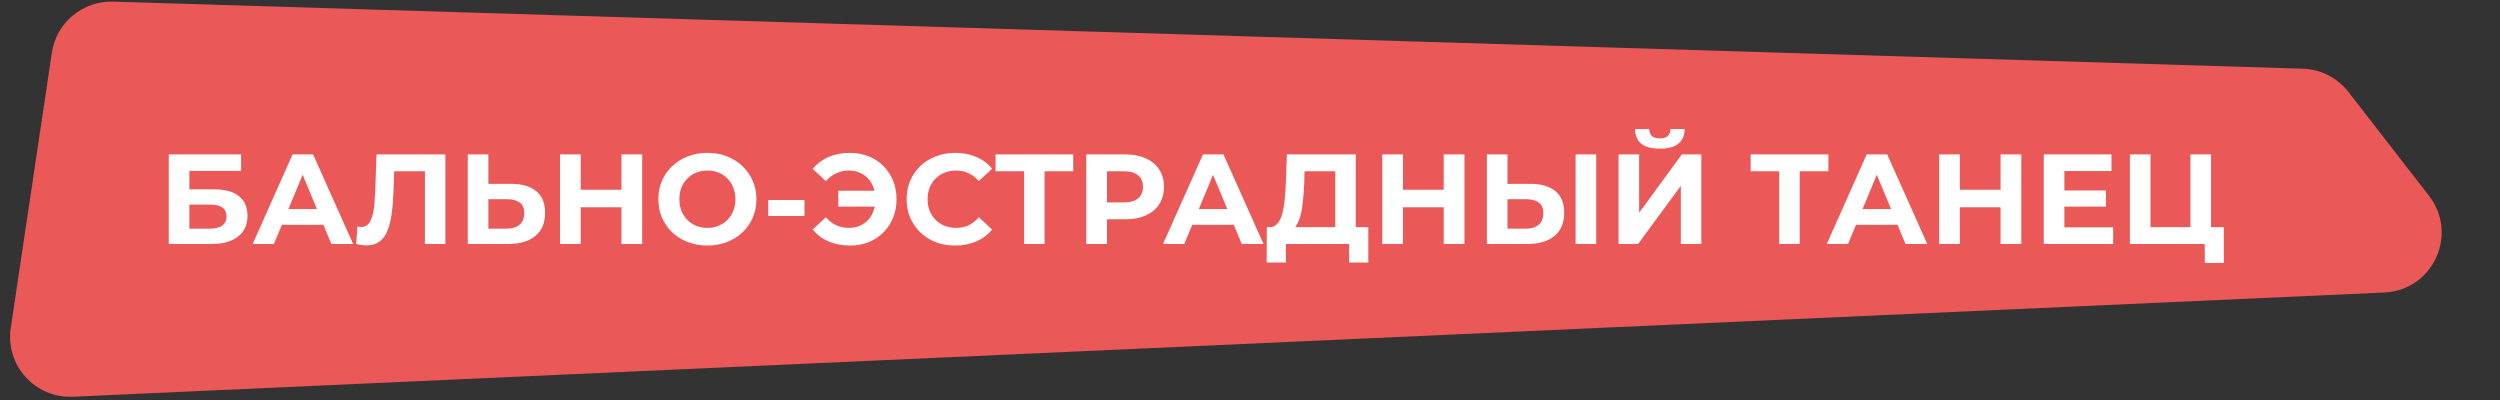
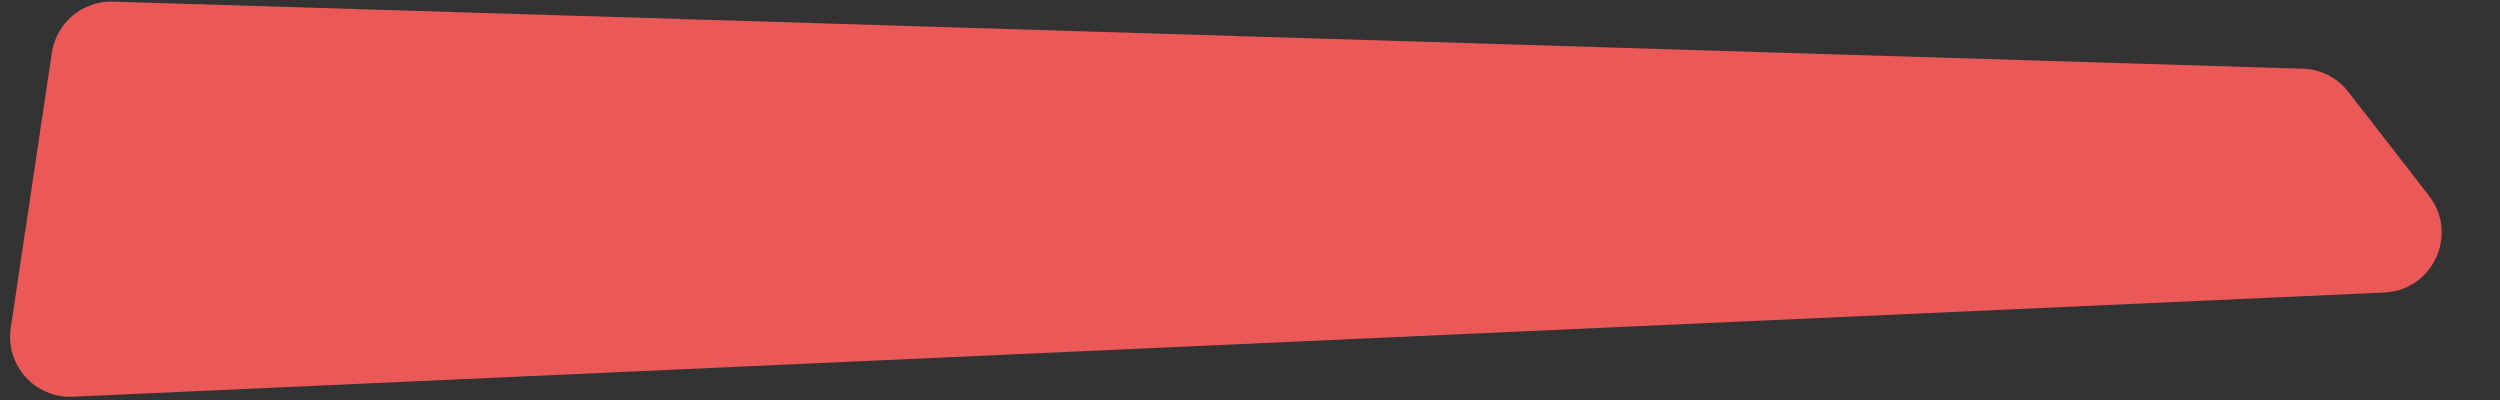
<svg xmlns="http://www.w3.org/2000/svg" width="625" height="100" viewBox="0 0 625 100" fill="none">
  <rect x="0" y="0" width="625" height="100" fill="#333333" stroke="none" />
-   <path d="M12.962 13.186C14.085 5.666 20.657 0.175 28.257 0.408L575.709 17.178C580.181 17.315 584.358 19.441 587.101 22.976L607.252 48.949C614.708 58.559 608.227 72.581 596.076 73.128L18.202 99.179C8.771 99.605 1.296 91.317 2.691 81.98L12.962 13.186Z" fill="#EB5858" />
-   <path d="M42.19 61V38.6H60.27V42.728H47.342V47.336H53.55C56.26 47.336 58.318 47.901 59.726 49.032C61.156 50.163 61.87 51.805 61.87 53.96C61.87 56.179 61.081 57.907 59.502 59.144C57.924 60.381 55.694 61 52.814 61H42.19ZM47.342 57.16H52.526C53.849 57.16 54.862 56.904 55.566 56.392C56.27 55.859 56.622 55.091 56.622 54.088C56.622 52.125 55.257 51.144 52.526 51.144H47.342V57.16ZM63.162 61L73.146 38.6H78.266L88.282 61H82.842L74.65 41.224H76.698L68.474 61H63.162ZM68.154 56.2L69.53 52.264H81.05L82.458 56.2H68.154ZM91.602 61.352C91.218 61.352 90.812 61.32 90.386 61.256C89.98 61.192 89.532 61.107 89.042 61L89.362 56.616C89.66 56.701 89.97 56.744 90.29 56.744C91.164 56.744 91.847 56.392 92.338 55.688C92.828 54.963 93.18 53.928 93.394 52.584C93.607 51.24 93.746 49.608 93.81 47.688L94.13 38.6H111.346V61H106.226V41.64L107.41 42.824H97.522L98.578 41.576L98.386 47.496C98.322 49.693 98.172 51.645 97.938 53.352C97.703 55.059 97.34 56.509 96.85 57.704C96.359 58.899 95.687 59.805 94.834 60.424C93.98 61.043 92.903 61.352 91.602 61.352ZM127.788 45.96C130.498 45.96 132.588 46.568 134.06 47.784C135.532 48.979 136.268 50.781 136.268 53.192C136.268 55.752 135.447 57.693 133.804 59.016C132.183 60.339 129.932 61 127.052 61H116.94V38.6H122.092V45.96H127.788ZM126.764 57.16C128.087 57.16 129.132 56.829 129.9 56.168C130.668 55.507 131.052 54.547 131.052 53.288C131.052 52.051 130.668 51.165 129.9 50.632C129.154 50.077 128.108 49.8 126.764 49.8H122.092V57.16H126.764ZM155.363 38.6H160.547V61H155.363V38.6ZM145.187 61H140.003V38.6H145.187V61ZM155.747 51.816H144.803V47.432H155.747V51.816ZM176.879 61.384C175.108 61.384 173.466 61.096 171.951 60.52C170.458 59.944 169.156 59.133 168.047 58.088C166.959 57.043 166.106 55.816 165.487 54.408C164.89 53 164.591 51.464 164.591 49.8C164.591 48.136 164.89 46.6 165.487 45.192C166.106 43.784 166.97 42.557 168.079 41.512C169.188 40.467 170.49 39.656 171.983 39.08C173.476 38.504 175.098 38.216 176.847 38.216C178.618 38.216 180.239 38.504 181.711 39.08C183.204 39.656 184.495 40.467 185.583 41.512C186.692 42.557 187.556 43.784 188.175 45.192C188.794 46.579 189.103 48.115 189.103 49.8C189.103 51.464 188.794 53.011 188.175 54.44C187.556 55.848 186.692 57.075 185.583 58.12C184.495 59.144 183.204 59.944 181.711 60.52C180.239 61.096 178.628 61.384 176.879 61.384ZM176.847 56.968C177.85 56.968 178.767 56.797 179.599 56.456C180.452 56.115 181.199 55.624 181.839 54.984C182.479 54.344 182.97 53.587 183.311 52.712C183.674 51.837 183.855 50.867 183.855 49.8C183.855 48.733 183.674 47.763 183.311 46.888C182.97 46.013 182.479 45.256 181.839 44.616C181.22 43.976 180.484 43.485 179.631 43.144C178.778 42.803 177.85 42.632 176.847 42.632C175.844 42.632 174.916 42.803 174.063 43.144C173.231 43.485 172.495 43.976 171.855 44.616C171.215 45.256 170.714 46.013 170.351 46.888C170.01 47.763 169.839 48.733 169.839 49.8C169.839 50.845 170.01 51.816 170.351 52.712C170.714 53.587 171.204 54.344 171.823 54.984C172.463 55.624 173.21 56.115 174.063 56.456C174.916 56.797 175.844 56.968 176.847 56.968ZM192.07 53.992V49.992H201.126V53.992H192.07ZM209.571 51.656V47.688H220.642V51.656H209.571ZM212.515 38.216C214.2 38.216 215.747 38.504 217.155 39.08C218.563 39.635 219.789 40.435 220.835 41.48C221.88 42.525 222.691 43.752 223.267 45.16C223.843 46.568 224.131 48.115 224.131 49.8C224.131 51.485 223.843 53.032 223.267 54.44C222.691 55.848 221.88 57.075 220.835 58.12C219.789 59.165 218.563 59.976 217.155 60.552C215.747 61.107 214.2 61.384 212.515 61.384C210.531 61.384 208.739 61.043 207.139 60.36C205.56 59.677 204.237 58.685 203.171 57.384L206.467 54.312C207.256 55.208 208.131 55.88 209.091 56.328C210.051 56.755 211.107 56.968 212.259 56.968C213.219 56.968 214.104 56.797 214.915 56.456C215.747 56.093 216.451 55.603 217.027 54.984C217.624 54.344 218.072 53.587 218.371 52.712C218.691 51.837 218.851 50.867 218.851 49.8C218.851 48.733 218.691 47.763 218.371 46.888C218.072 46.013 217.624 45.267 217.027 44.648C216.451 44.008 215.747 43.517 214.915 43.176C214.104 42.813 213.219 42.632 212.259 42.632C211.107 42.632 210.051 42.856 209.091 43.304C208.131 43.731 207.256 44.392 206.467 45.288L203.171 42.216C204.237 40.915 205.56 39.923 207.139 39.24C208.739 38.557 210.531 38.216 212.515 38.216ZM238.782 61.384C237.054 61.384 235.444 61.107 233.95 60.552C232.478 59.976 231.198 59.165 230.11 58.12C229.022 57.075 228.169 55.848 227.55 54.44C226.953 53.032 226.654 51.485 226.654 49.8C226.654 48.115 226.953 46.568 227.55 45.16C228.169 43.752 229.022 42.525 230.11 41.48C231.22 40.435 232.51 39.635 233.982 39.08C235.454 38.504 237.065 38.216 238.814 38.216C240.756 38.216 242.505 38.557 244.062 39.24C245.641 39.901 246.964 40.883 248.03 42.184L244.702 45.256C243.934 44.381 243.081 43.731 242.142 43.304C241.204 42.856 240.18 42.632 239.07 42.632C238.025 42.632 237.065 42.803 236.19 43.144C235.316 43.485 234.558 43.976 233.918 44.616C233.278 45.256 232.777 46.013 232.414 46.888C232.073 47.763 231.902 48.733 231.902 49.8C231.902 50.867 232.073 51.837 232.414 52.712C232.777 53.587 233.278 54.344 233.918 54.984C234.558 55.624 235.316 56.115 236.19 56.456C237.065 56.797 238.025 56.968 239.07 56.968C240.18 56.968 241.204 56.755 242.142 56.328C243.081 55.88 243.934 55.208 244.702 54.312L248.03 57.384C246.964 58.685 245.641 59.677 244.062 60.36C242.505 61.043 240.745 61.384 238.782 61.384ZM256.022 61V41.64L257.206 42.824H248.886V38.6H268.31V42.824H259.99L261.142 41.64V61H256.022ZM271.565 61V38.6H281.261C283.267 38.6 284.995 38.931 286.445 39.592C287.896 40.232 289.016 41.16 289.805 42.376C290.595 43.592 290.989 45.043 290.989 46.728C290.989 48.392 290.595 49.832 289.805 51.048C289.016 52.264 287.896 53.203 286.445 53.864C284.995 54.504 283.267 54.824 281.261 54.824H274.445L276.749 52.488V61H271.565ZM276.749 53.064L274.445 50.6H280.973C282.573 50.6 283.768 50.259 284.557 49.576C285.347 48.893 285.741 47.944 285.741 46.728C285.741 45.491 285.347 44.531 284.557 43.848C283.768 43.165 282.573 42.824 280.973 42.824H274.445L276.749 40.36V53.064ZM290.756 61L300.74 38.6H305.86L315.876 61H310.436L302.244 41.224H304.292L296.068 61H290.756ZM295.748 56.2L297.124 52.264H308.644L310.052 56.2H295.748ZM333.819 58.696V42.824H326.14L326.044 46.088C325.98 47.475 325.884 48.787 325.756 50.024C325.649 51.261 325.478 52.392 325.244 53.416C325.009 54.419 324.7 55.272 324.316 55.976C323.953 56.68 323.494 57.181 322.94 57.48L317.404 56.776C318.172 56.797 318.801 56.531 319.292 55.976C319.804 55.421 320.209 54.643 320.508 53.64C320.806 52.616 321.02 51.421 321.148 50.056C321.297 48.691 321.404 47.208 321.468 45.608L321.724 38.6H338.94V58.696H333.819ZM316.668 65.64L316.7 56.776H342.076V65.64H337.276V61H321.468V65.64H316.668ZM360.925 38.6H366.109V61H360.925V38.6ZM350.749 61H345.565V38.6H350.749V61ZM361.309 51.816H350.365V47.432H361.309V51.816ZM382.57 45.96C385.279 45.96 387.37 46.568 388.842 47.784C390.314 48.979 391.05 50.781 391.05 53.192C391.05 55.752 390.228 57.693 388.586 59.016C386.964 60.339 384.714 61 381.834 61H371.722V38.6H376.874V45.96H382.57ZM381.546 57.16C382.868 57.16 383.914 56.829 384.682 56.168C385.45 55.507 385.833 54.547 385.833 53.288C385.833 52.051 385.45 51.165 384.682 50.632C383.935 50.077 382.89 49.8 381.546 49.8H376.874V57.16H381.546ZM393.898 61V38.6H399.05V61H393.898ZM404.628 61V38.6H409.78V53.192L420.468 38.6H425.332V61H420.212V46.44L409.524 61H404.628ZM414.964 37.16C412.83 37.16 411.262 36.733 410.26 35.88C409.278 35.027 408.777 33.821 408.756 32.264H412.308C412.329 33.032 412.553 33.619 412.98 34.024C413.428 34.408 414.089 34.6 414.964 34.6C415.817 34.6 416.468 34.408 416.916 34.024C417.364 33.619 417.598 33.032 417.62 32.264H421.172C421.15 33.821 420.638 35.027 419.636 35.88C418.633 36.733 417.076 37.16 414.964 37.16ZM444.804 61V41.64L445.988 42.824H437.668V38.6H457.092V42.824H448.772L449.924 41.64V61H444.804ZM456.694 61L466.678 38.6H471.798L481.814 61H476.374L468.182 41.224H470.23L462.006 61H456.694ZM461.686 56.2L463.062 52.264H474.582L475.99 56.2H461.686ZM500.144 38.6H505.328V61H500.144V38.6ZM489.968 61H484.784V38.6H489.968V61ZM500.528 51.816H489.584V47.432H500.528V51.816ZM515.708 47.624H526.492V51.656H515.708V47.624ZM516.092 56.84H528.284V61H510.94V38.6H527.868V42.76H516.092V56.84ZM532.472 61V38.6H537.624V56.776H547.608V38.6H552.76V61H532.472ZM551.192 65.736V59.784L552.312 61H547.608V56.776H555.96V65.736H551.192Z" fill="white" />
+   <path d="M12.962 13.186C14.085 5.666 20.657 0.175 28.257 0.408L575.709 17.178C580.181 17.315 584.358 19.441 587.101 22.976L607.252 48.949C614.708 58.559 608.227 72.581 596.076 73.128L18.202 99.179C8.771 99.605 1.296 91.317 2.691 81.98Z" fill="#EB5858" />
</svg>